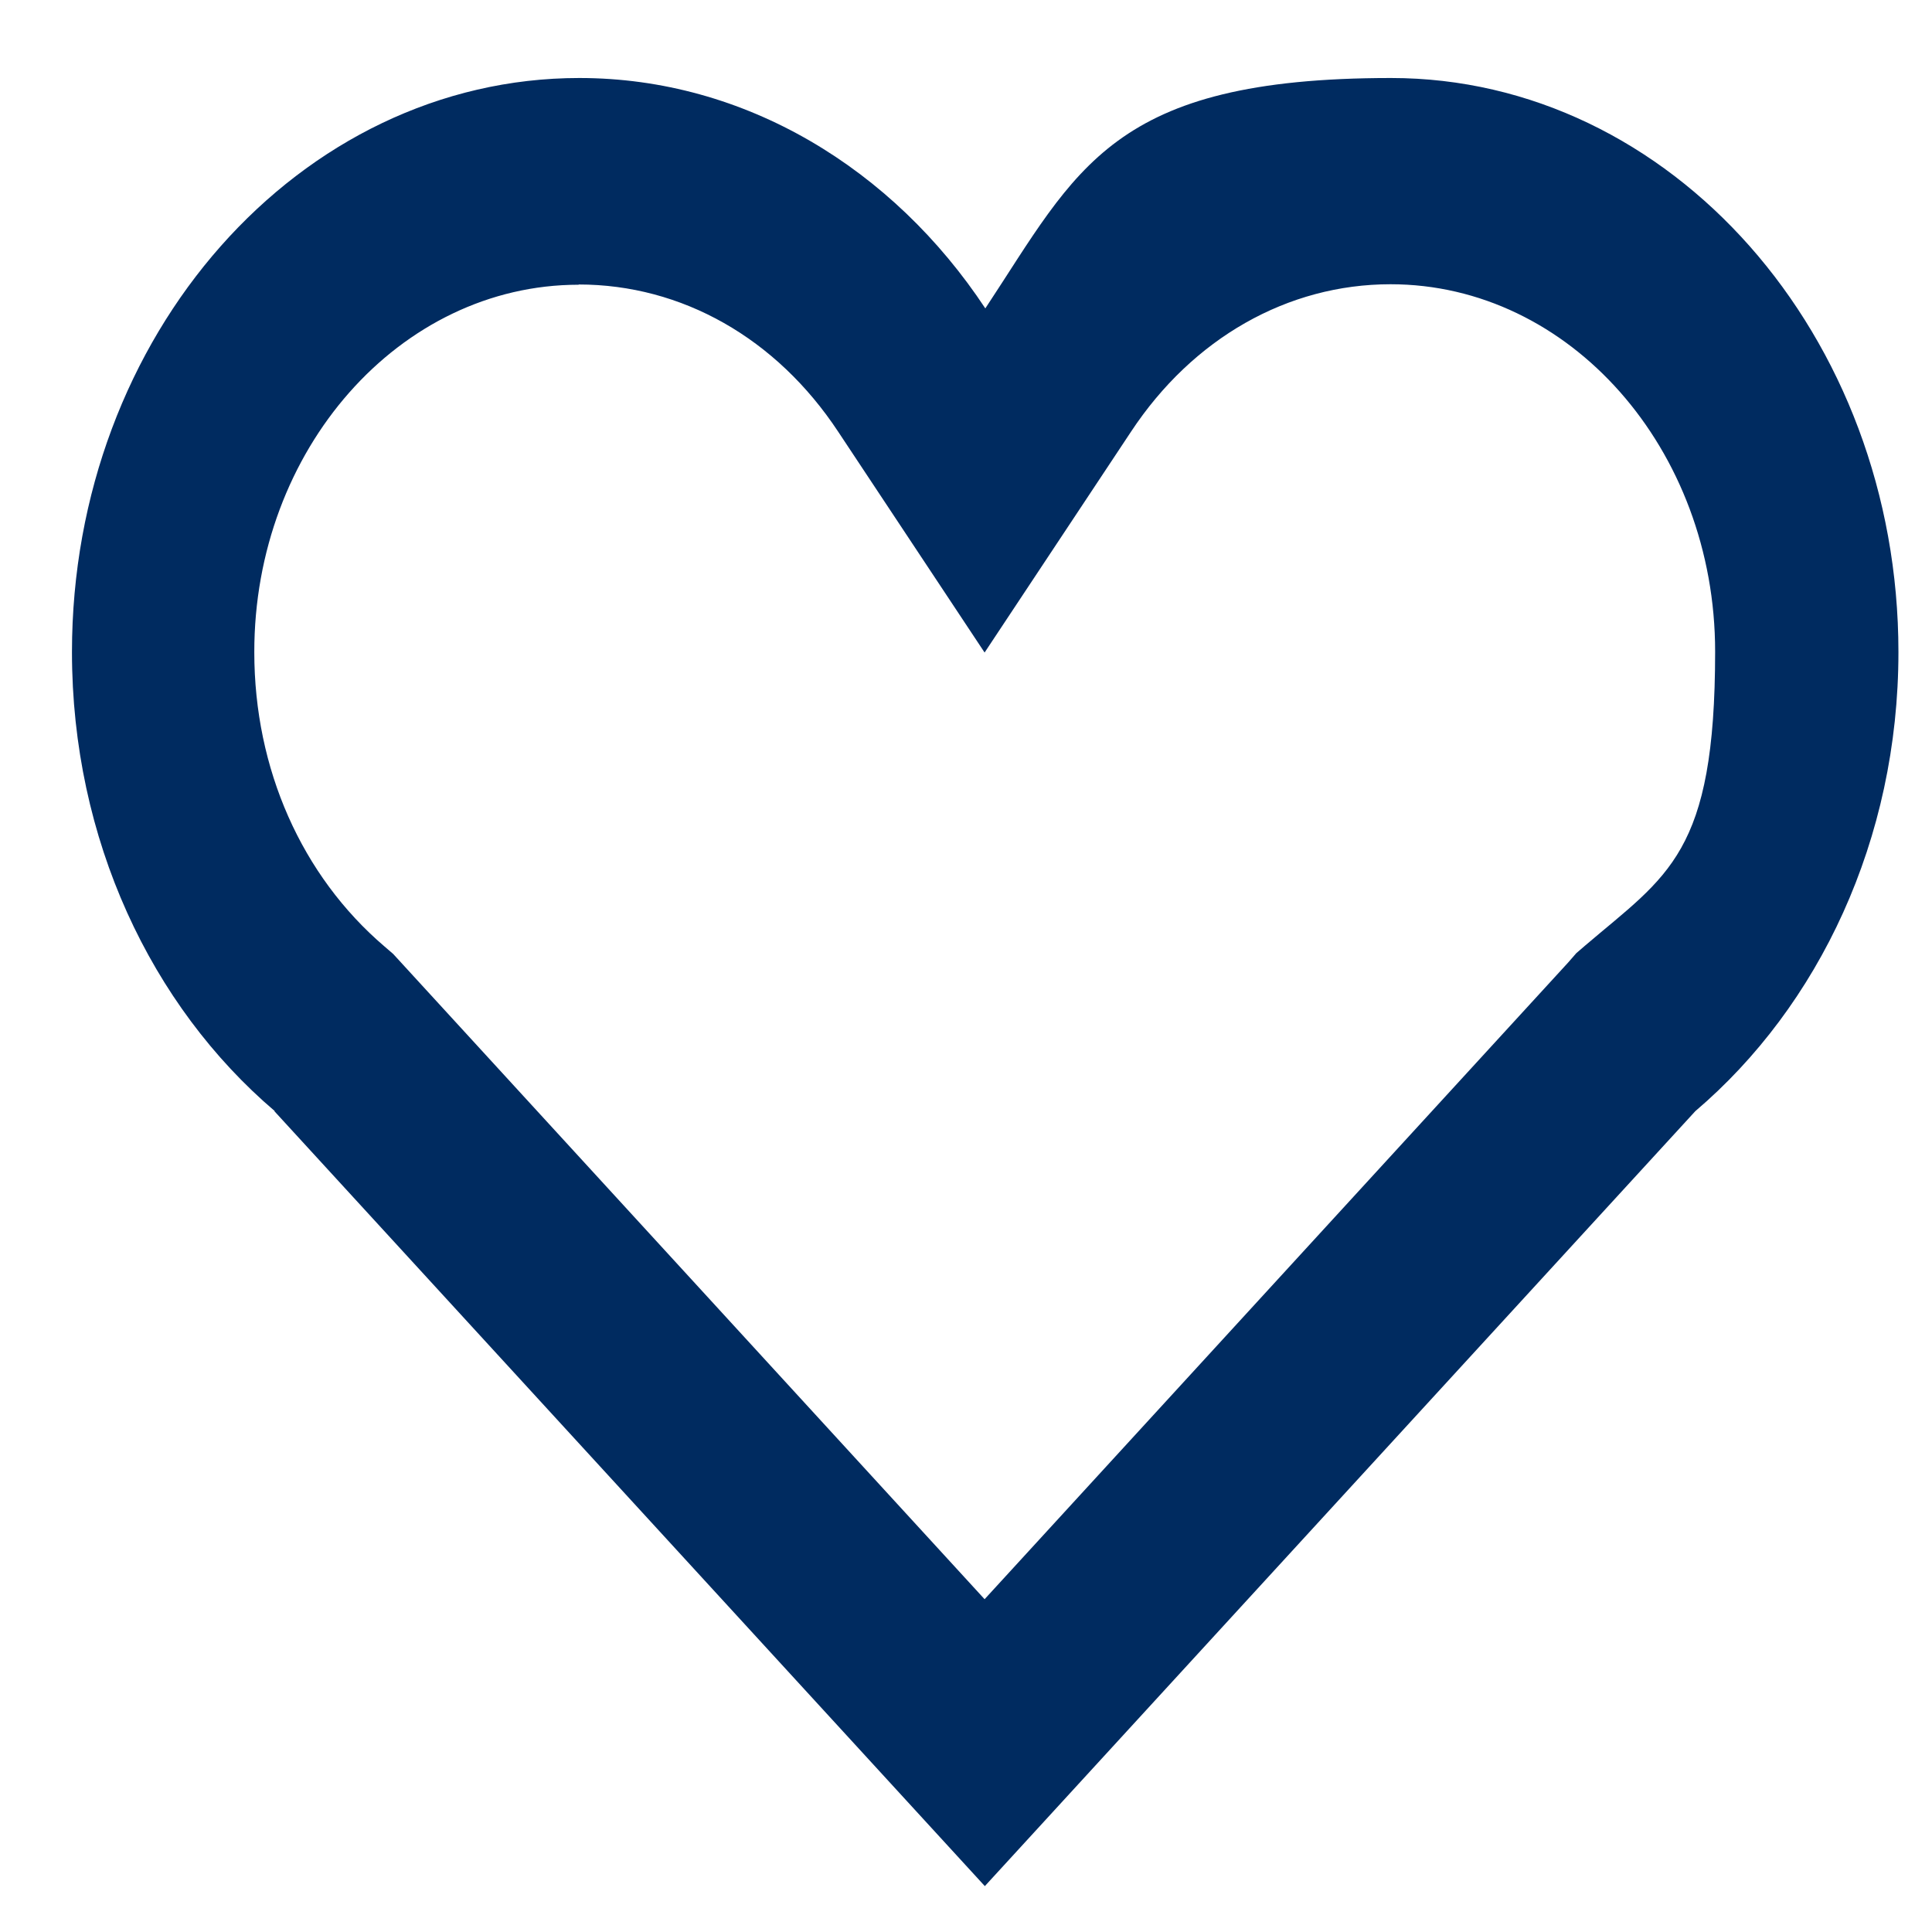
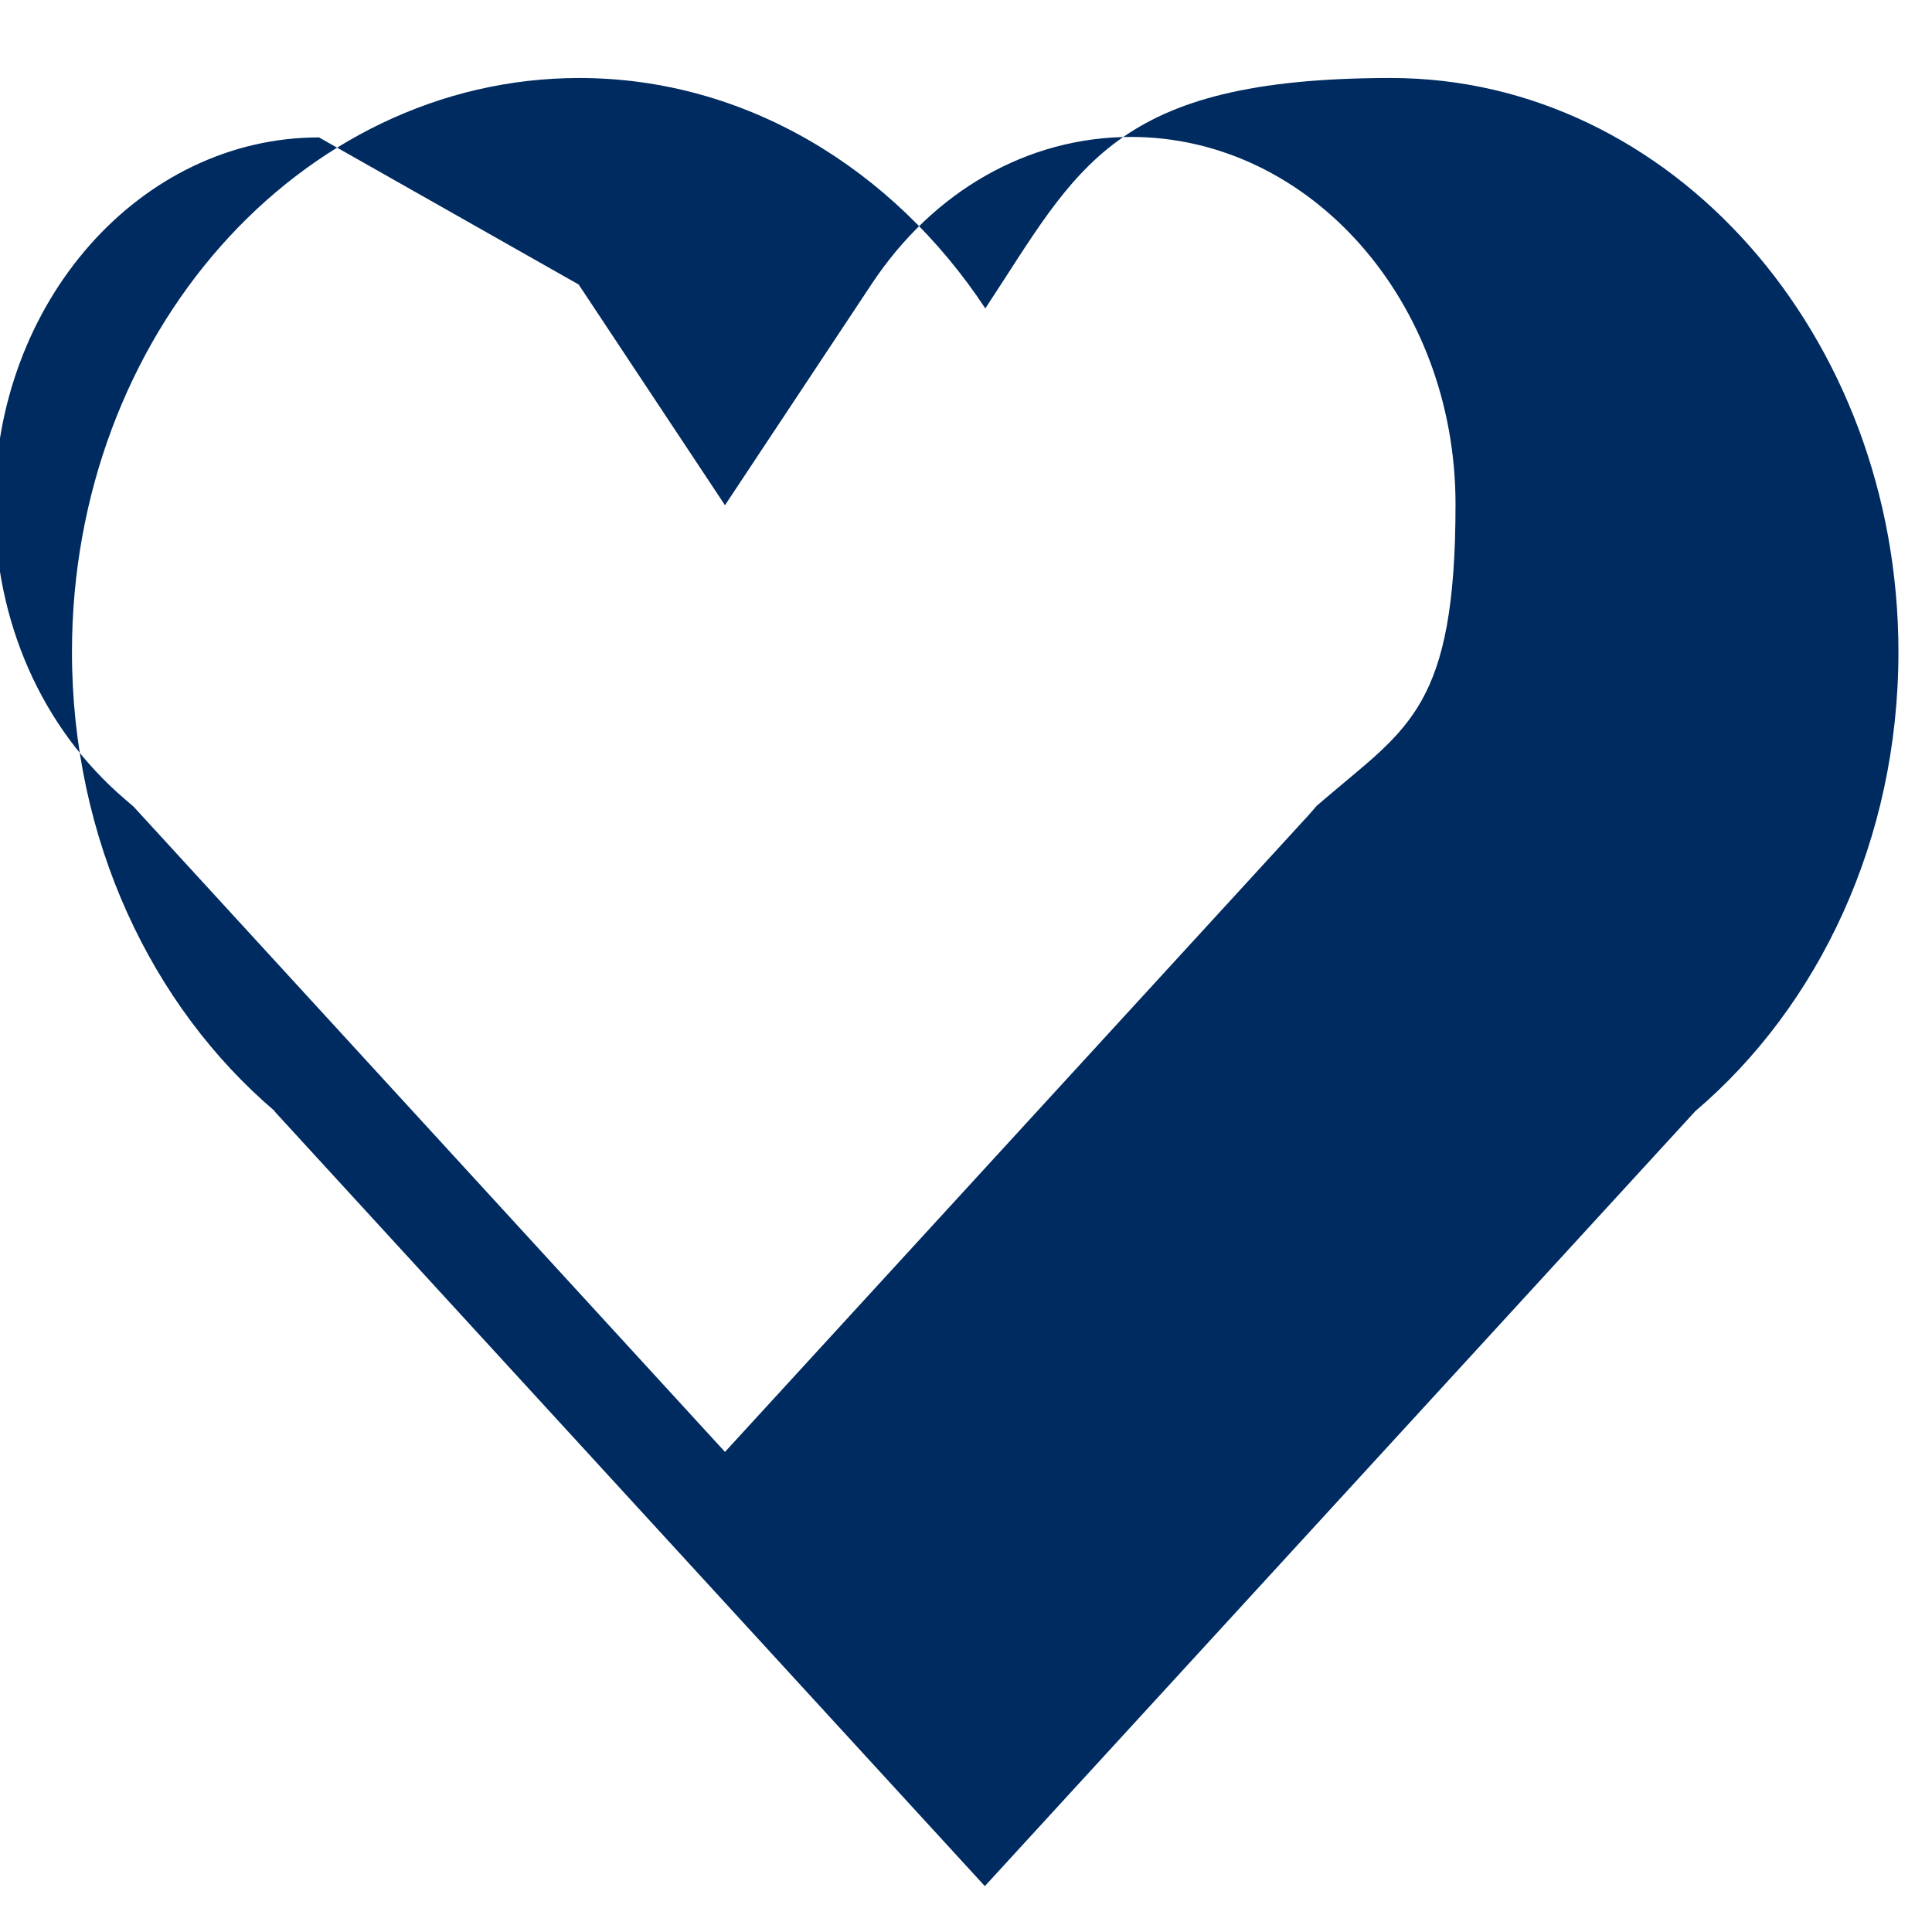
<svg xmlns="http://www.w3.org/2000/svg" id="Layer_1" version="1.1" viewBox="0 0 800 800">
  <defs>
    <style>
      .st0 {
        fill: #002b60;
      }
    </style>
  </defs>
  <g id="Shopicon">
-     <path class="st0" d="M113.6,460.1l294.2,320.9,294.2-320.9c51.1-43.5,84.1-112.4,84.1-190.1,0-131.2-94.2-237.7-210.1-237.7s-129.8,37.6-168,95.4c-38.2-57.8-99.4-95.4-168.1-95.4-115.9,0-210.1,106.5-210.1,237.7,0,77.7,32.9,146.6,84,190.1ZM239.6,117.8c42.7,0,81.9,22.2,107.5,61l60.6,91.4,60.6-91.4c25.6-38.8,64.9-61.1,107.5-61.1,74.2,0,134.4,68.3,134.4,152.1s-19.6,92.5-53.9,121.8l-3.6,3.1-3.4,3.9-241.6,263.6-241.6-263.6-3.3-3.6-3.6-3.1c-34.3-29.3-53.9-73.5-53.9-121.8-.1-83.9,60.2-152.2,134.3-152.2Z" />
+     <path class="st0" d="M113.6,460.1l294.2,320.9,294.2-320.9c51.1-43.5,84.1-112.4,84.1-190.1,0-131.2-94.2-237.7-210.1-237.7s-129.8,37.6-168,95.4c-38.2-57.8-99.4-95.4-168.1-95.4-115.9,0-210.1,106.5-210.1,237.7,0,77.7,32.9,146.6,84,190.1ZM239.6,117.8l60.6,91.4,60.6-91.4c25.6-38.8,64.9-61.1,107.5-61.1,74.2,0,134.4,68.3,134.4,152.1s-19.6,92.5-53.9,121.8l-3.6,3.1-3.4,3.9-241.6,263.6-241.6-263.6-3.3-3.6-3.6-3.1c-34.3-29.3-53.9-73.5-53.9-121.8-.1-83.9,60.2-152.2,134.3-152.2Z" />
  </g>
</svg>